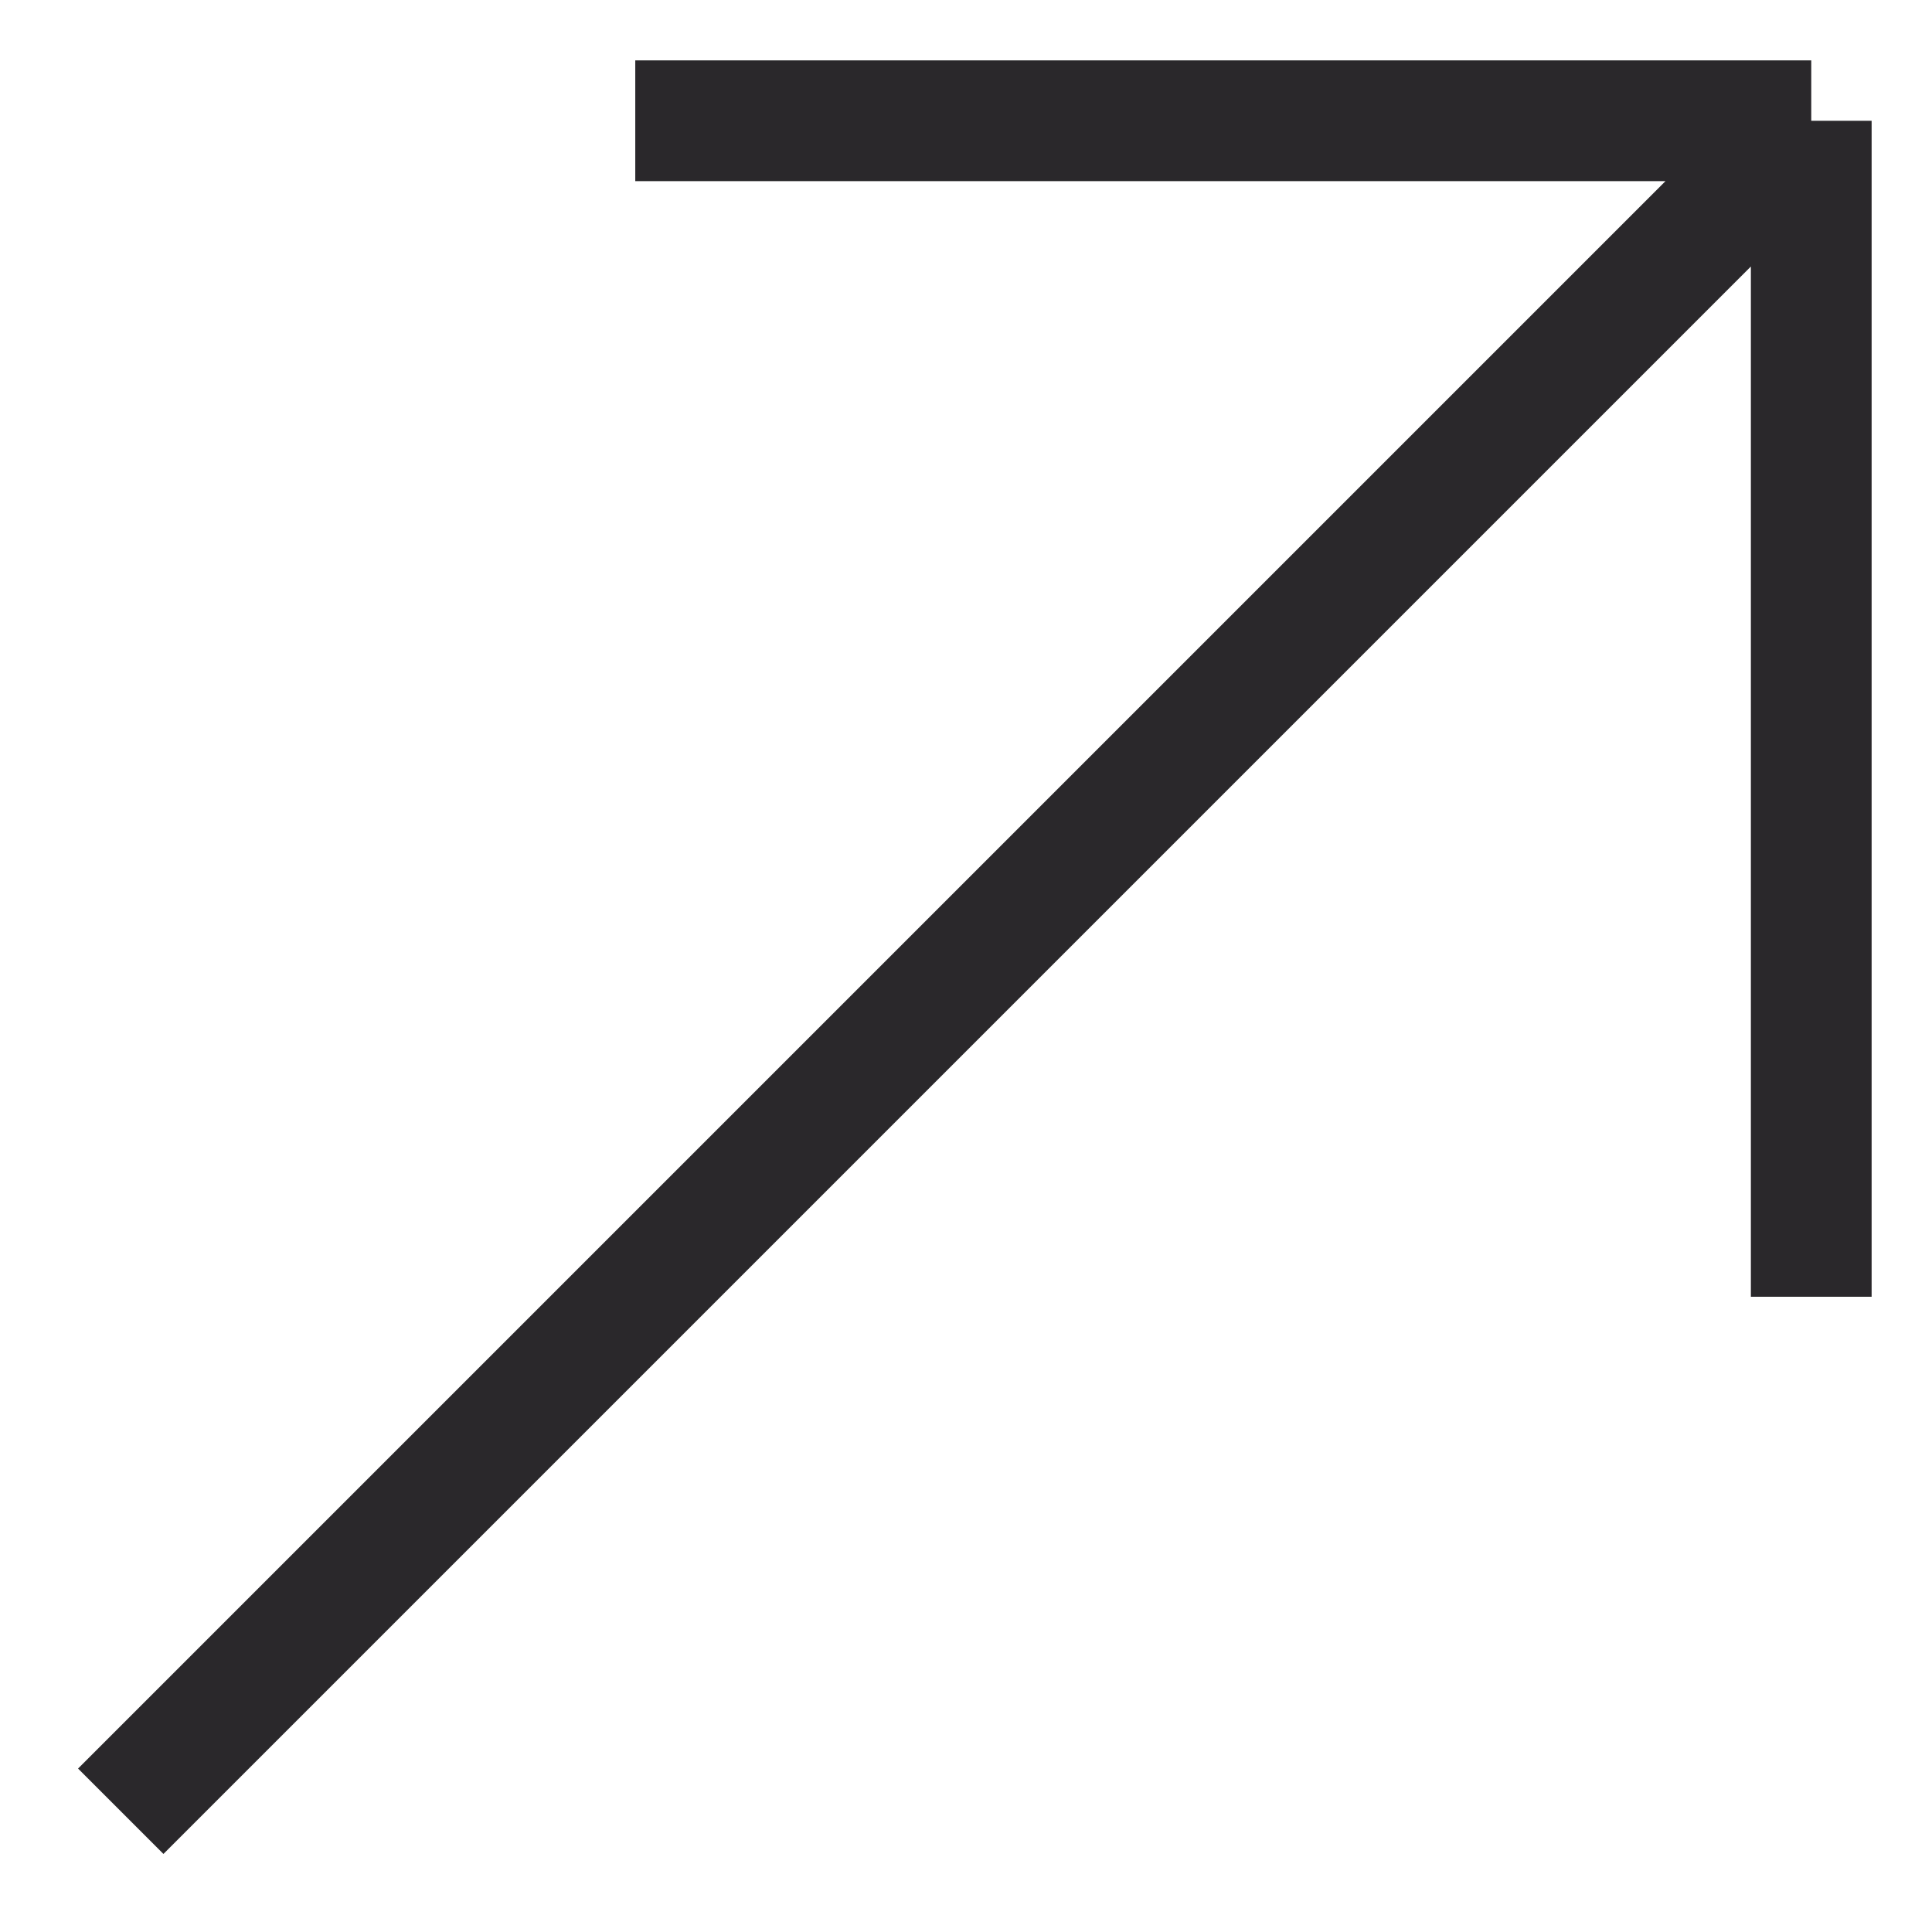
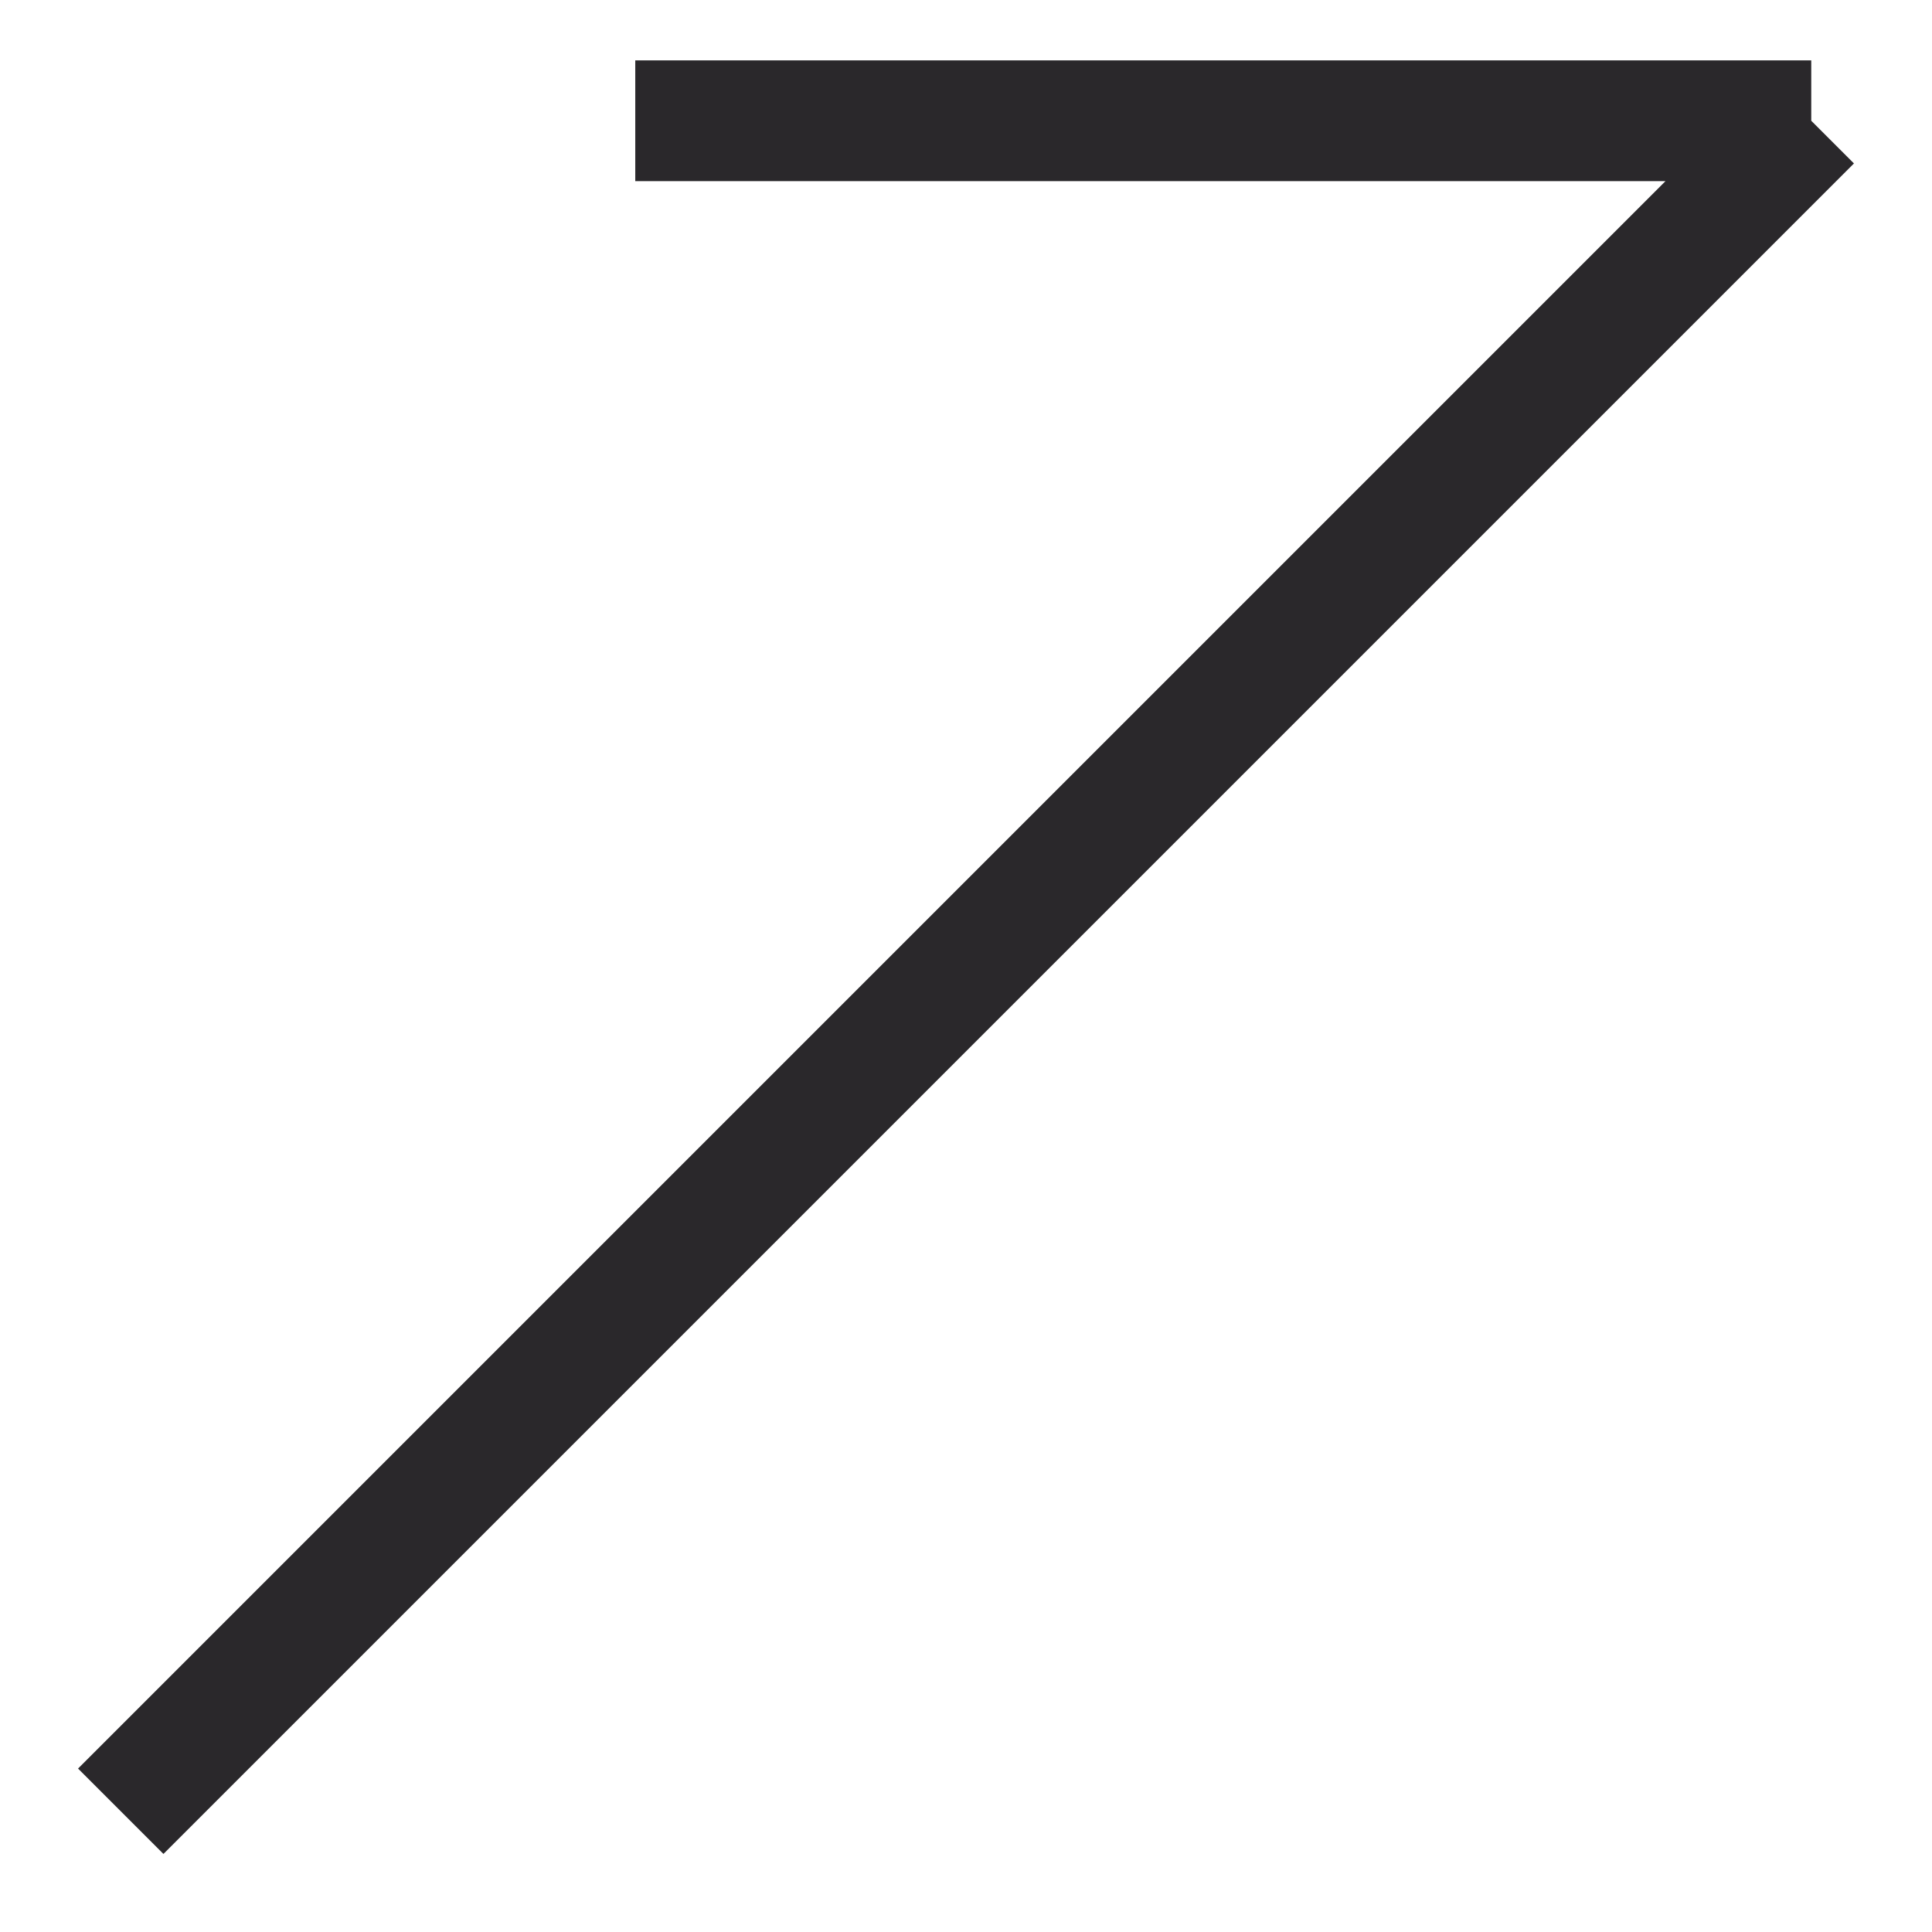
<svg xmlns="http://www.w3.org/2000/svg" width="16" height="16" viewBox="0 0 16 16" fill="none">
-   <path d="M1 15L15 1M15 1V10.739M15 1H5.261" stroke="#2A282B" />
+   <path d="M1 15L15 1M15 1M15 1H5.261" stroke="#2A282B" />
</svg>